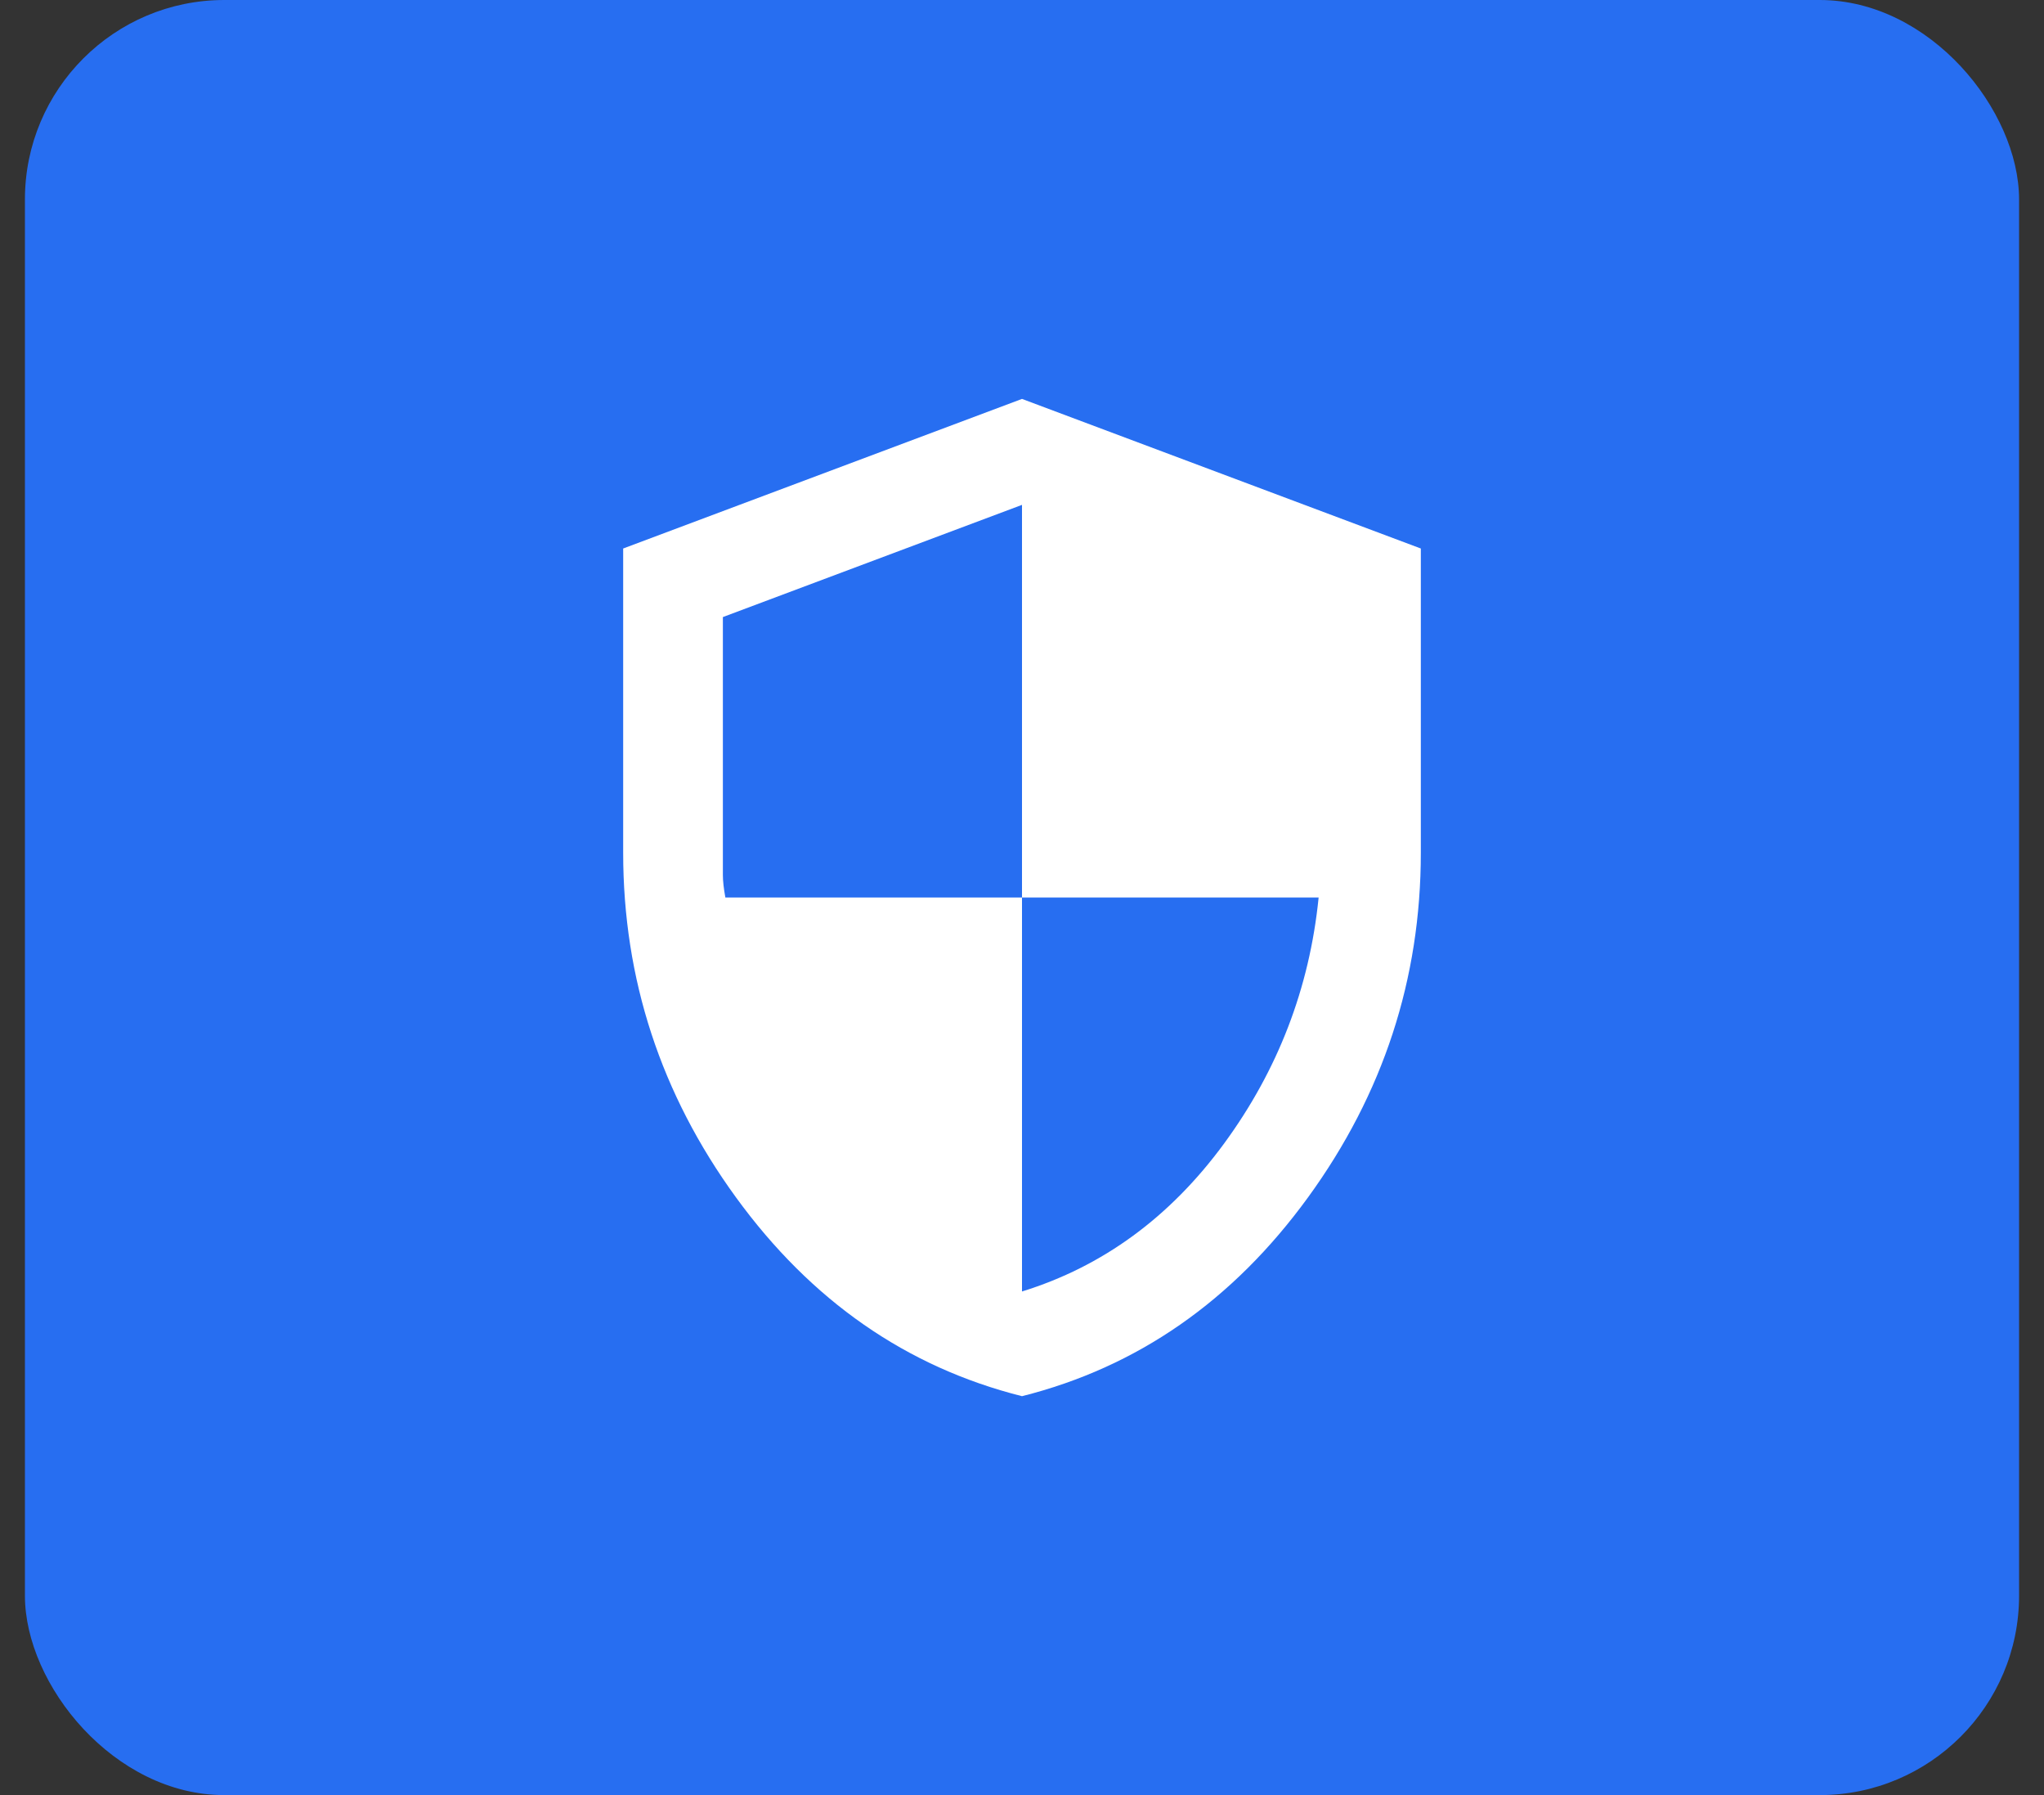
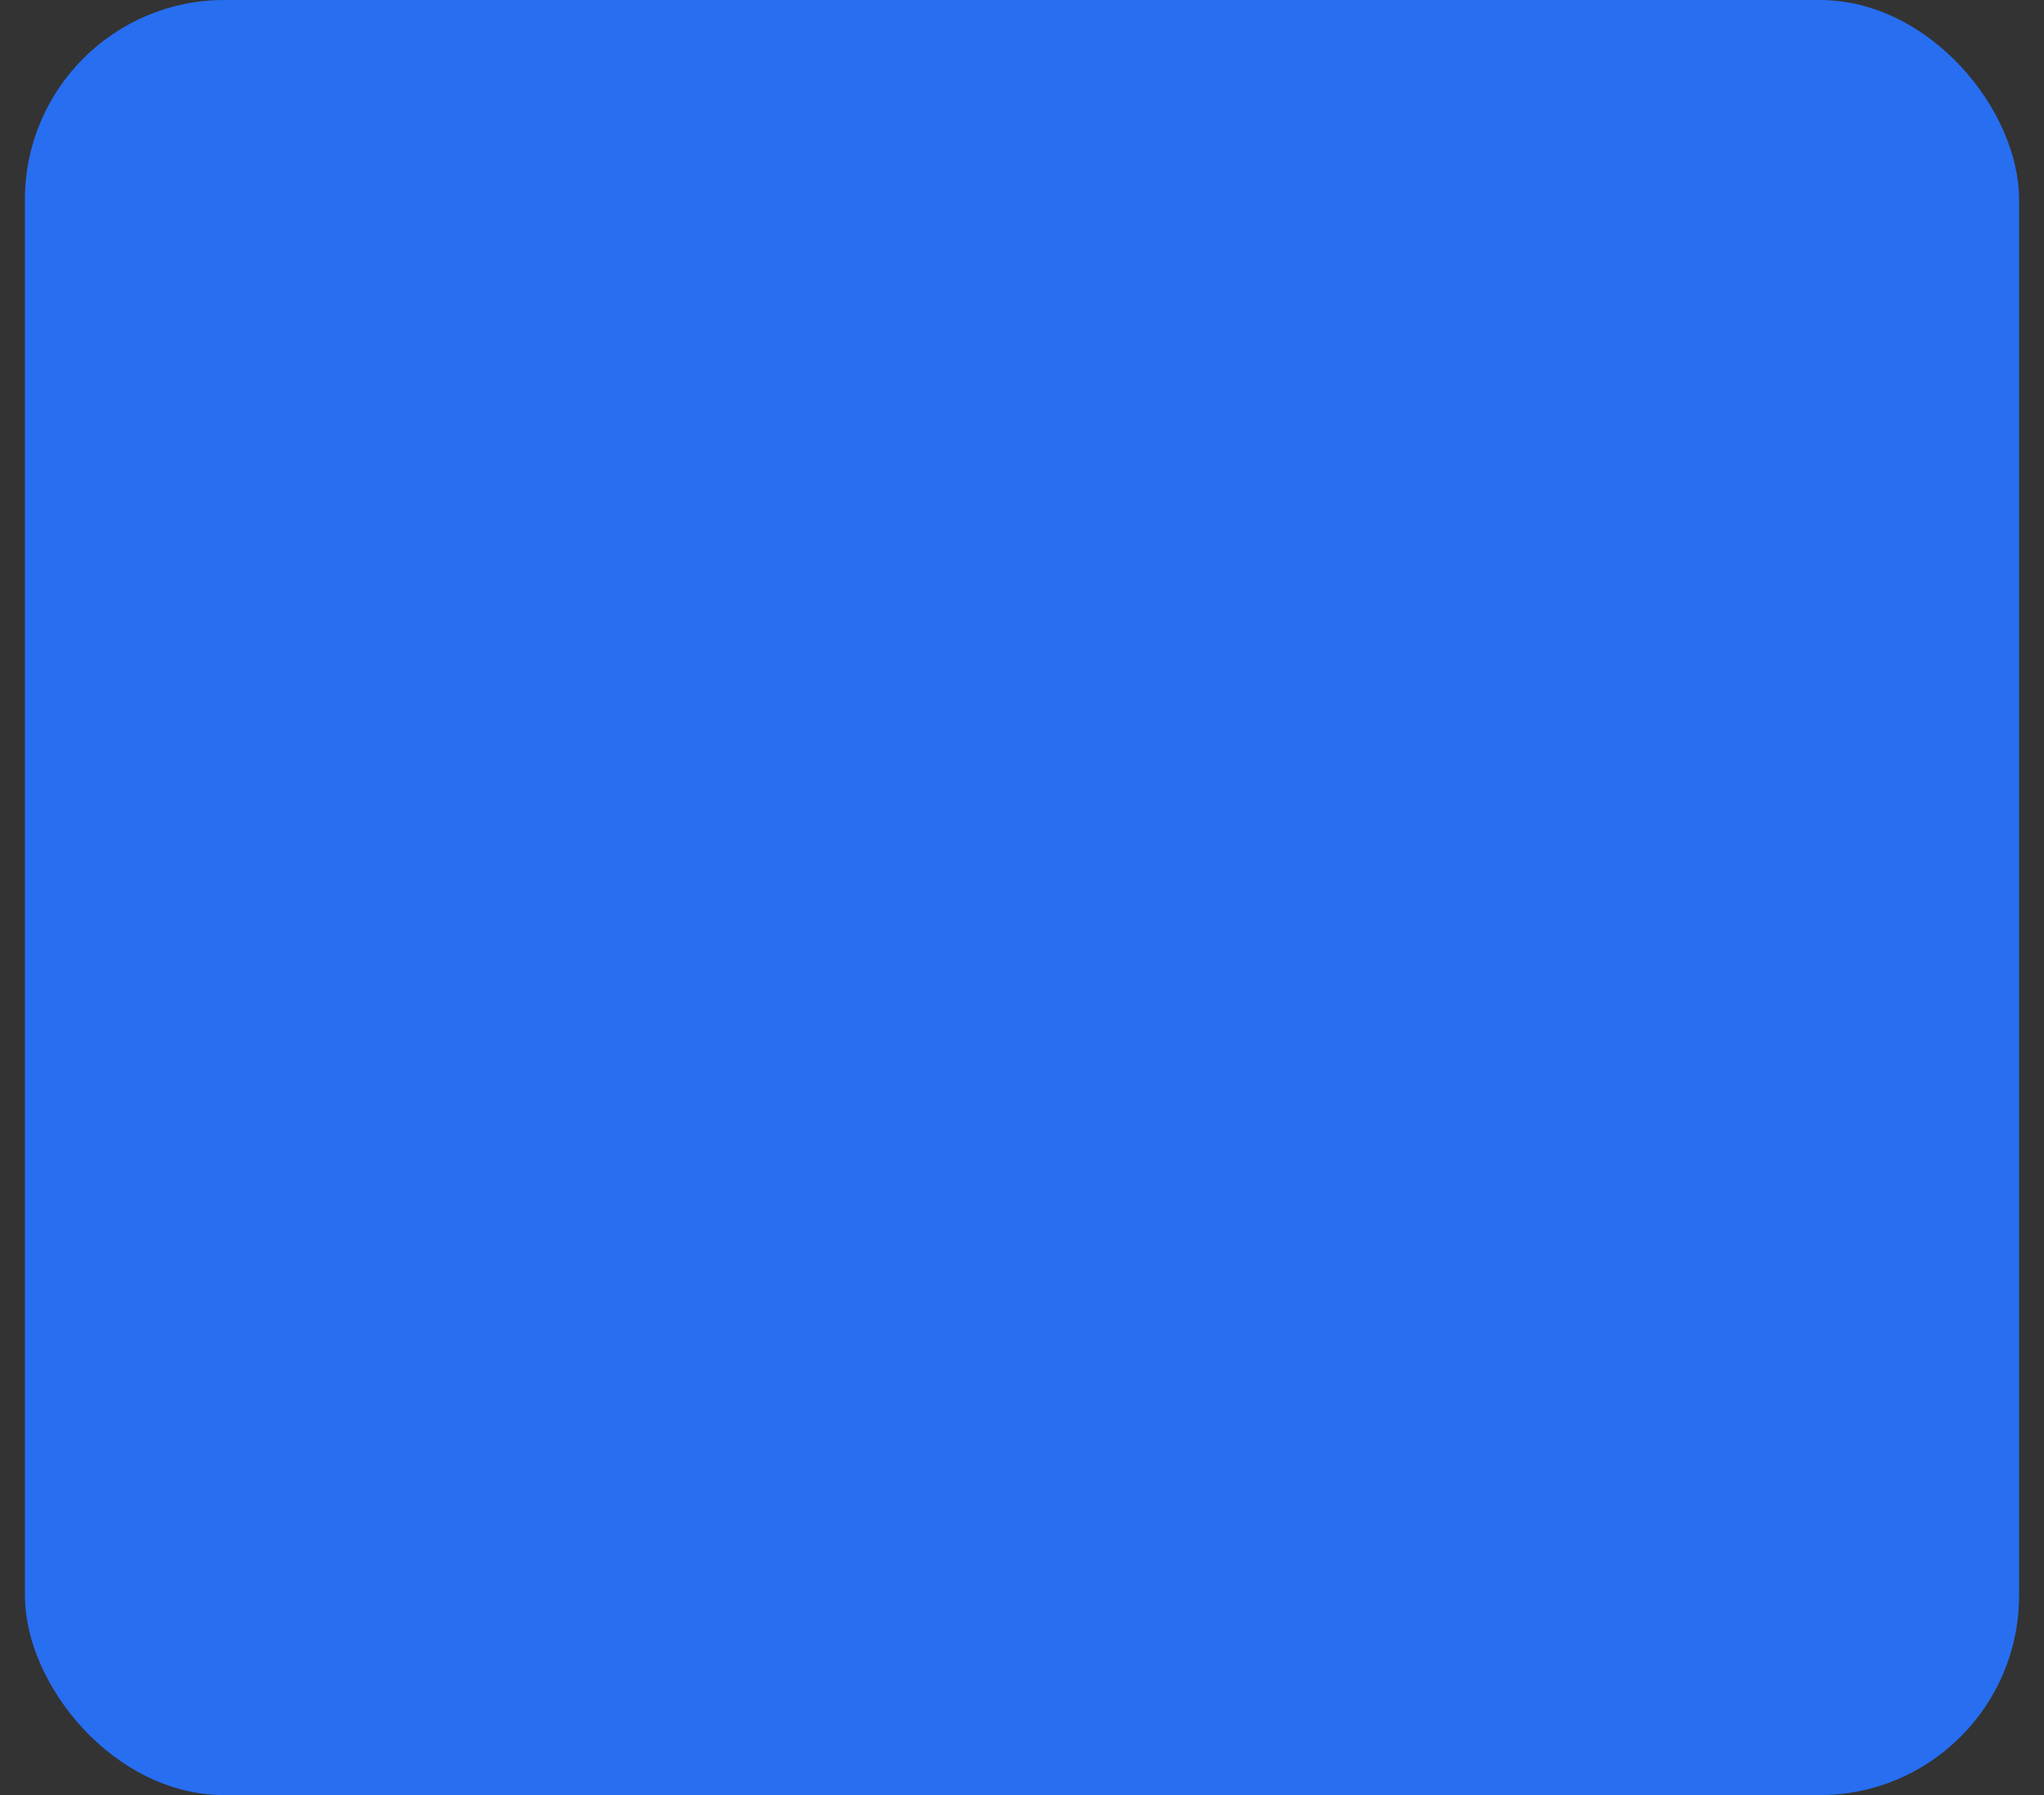
<svg xmlns="http://www.w3.org/2000/svg" width="41" height="36" viewBox="0 0 41 36" fill="none">
  <rect x="0" y="0" width="41" height="36" fill="#333333" stroke="none" />
  <rect x="0.5" width="40" height="36" rx="4" fill="#276EF1" />
-   <path d="M20.5 28C18.183 27.417 16.271 26.087 14.762 24.012C13.254 21.938 12.5 19.633 12.5 17.1V11L20.5 8L28.5 11V17.1C28.5 19.633 27.746 21.938 26.238 24.012C24.729 26.087 22.817 27.417 20.5 28ZM20.5 25.9C22.117 25.4 23.467 24.413 24.55 22.938C25.633 21.462 26.267 19.817 26.45 18H20.5V10.125L14.5 12.375V17.55C14.5 17.667 14.517 17.817 14.55 18H20.5V25.9Z" fill="white" />
</svg>